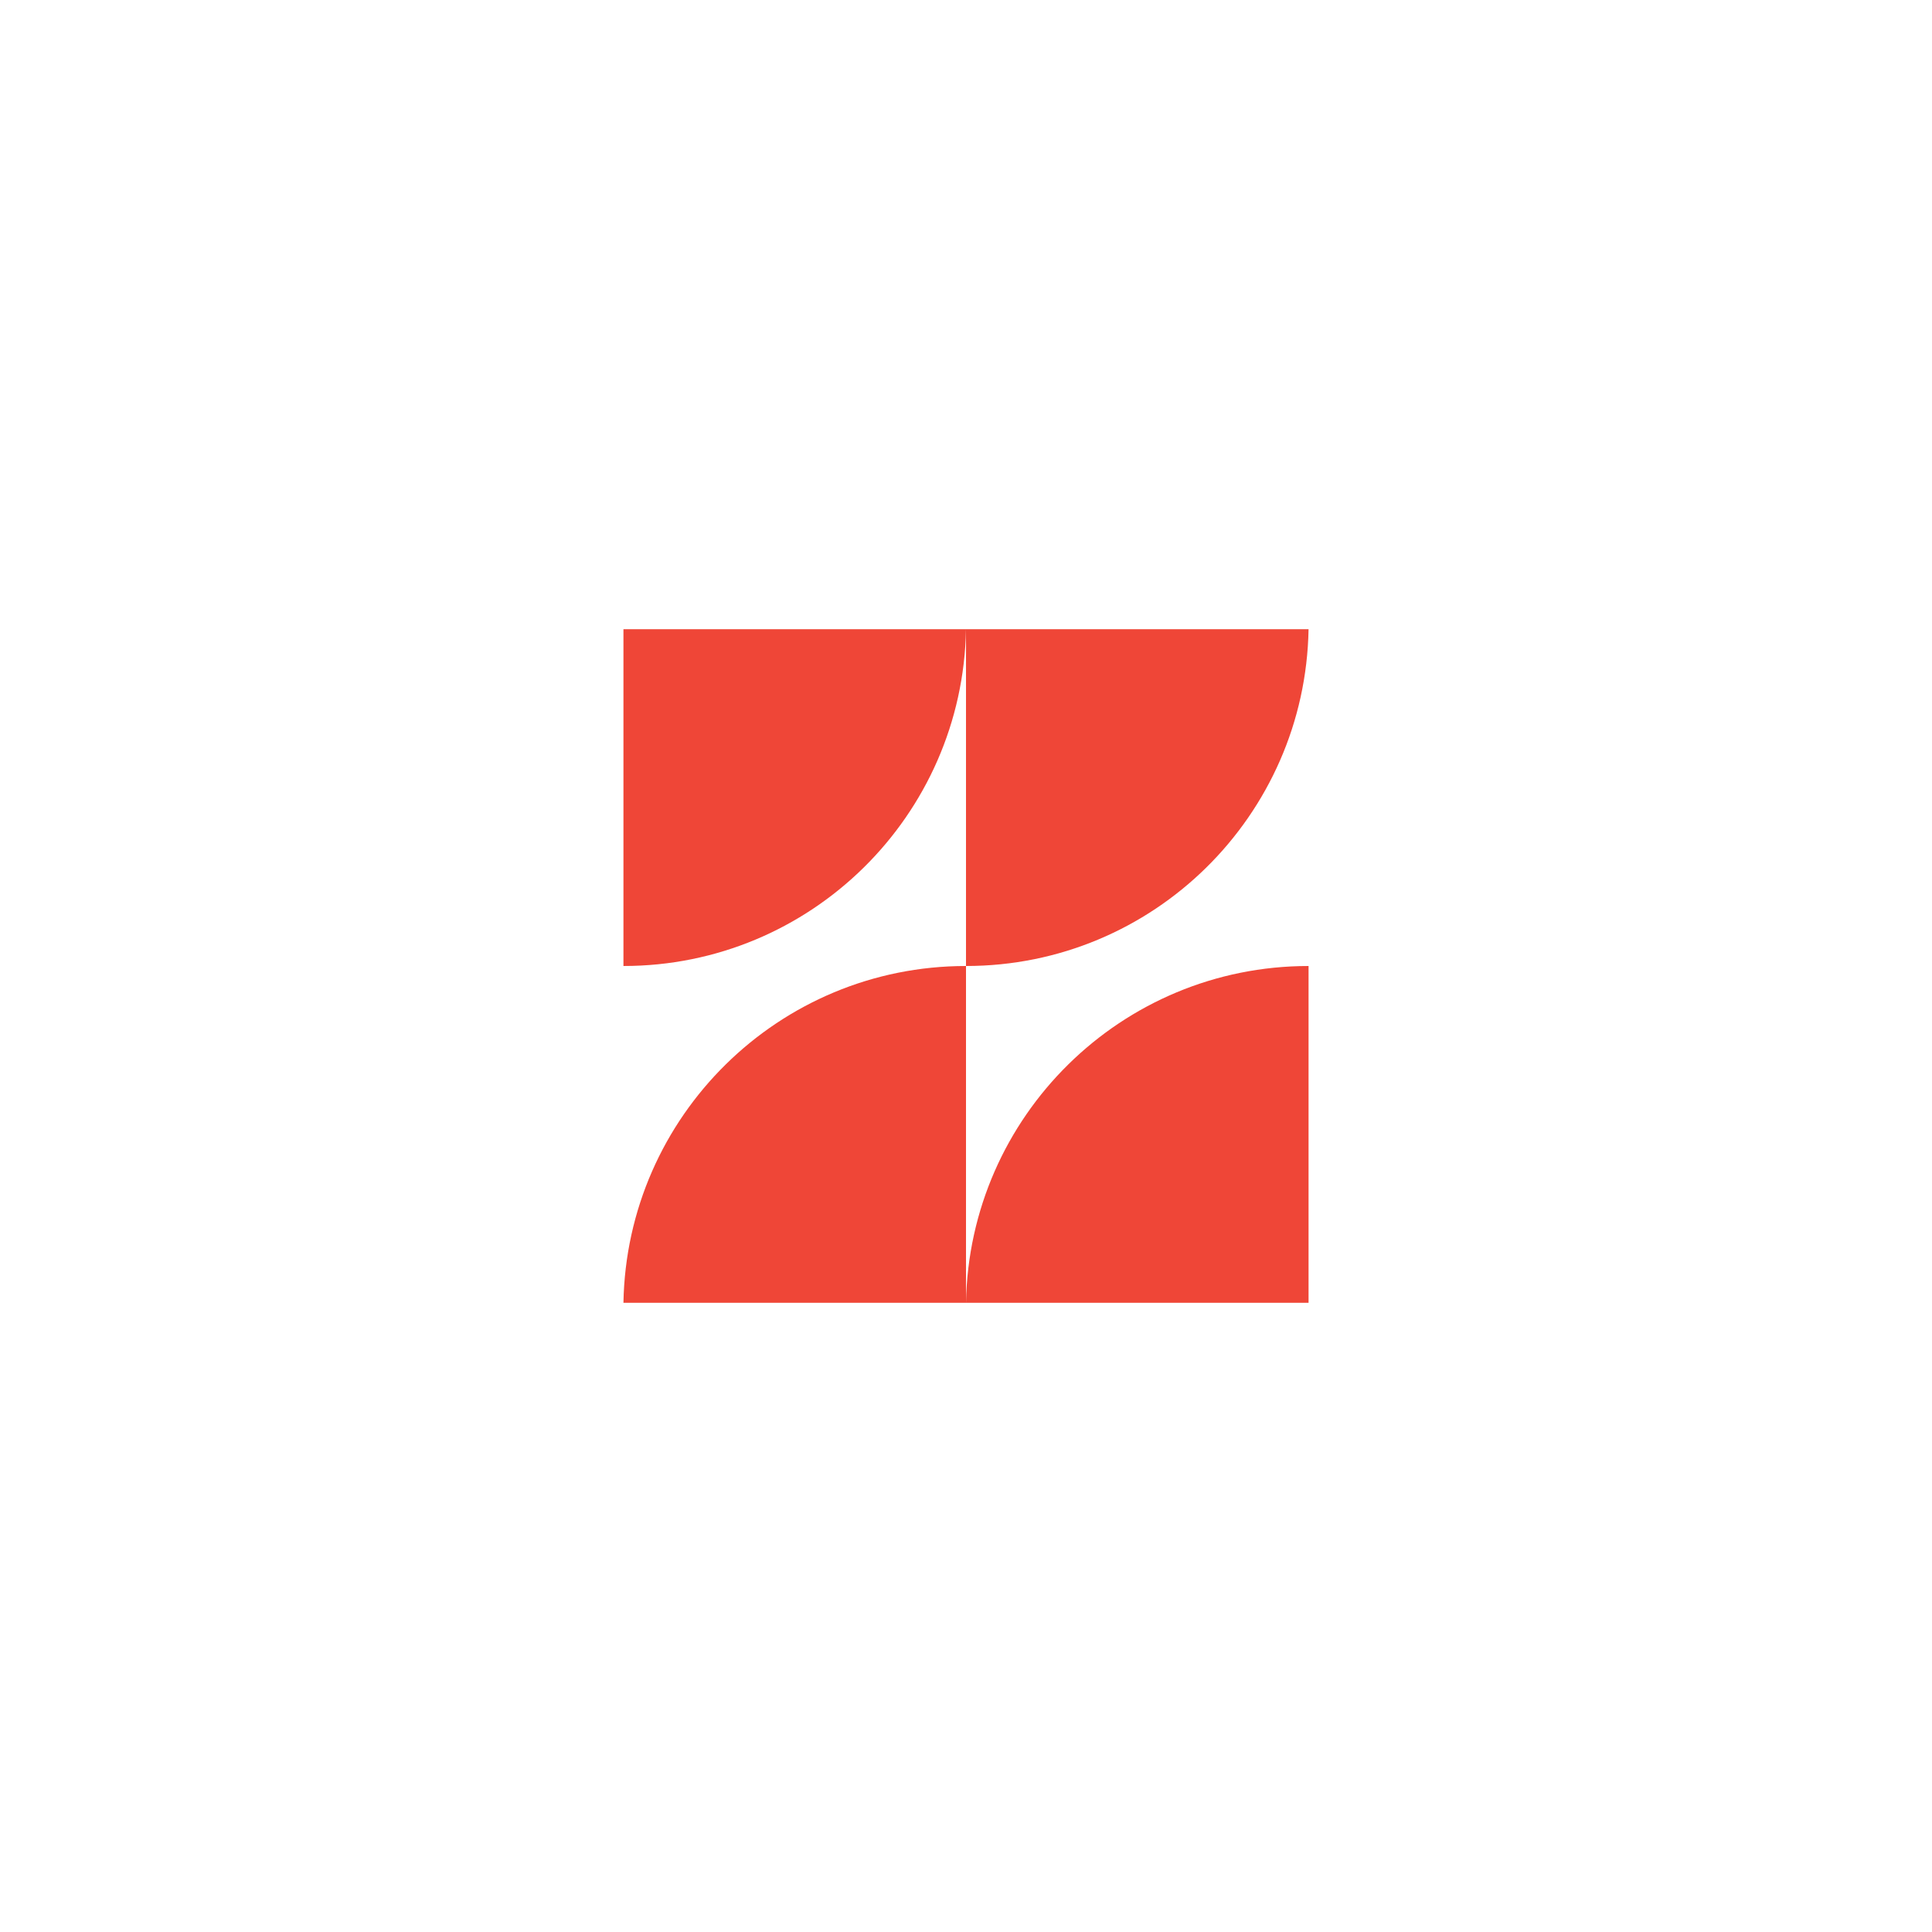
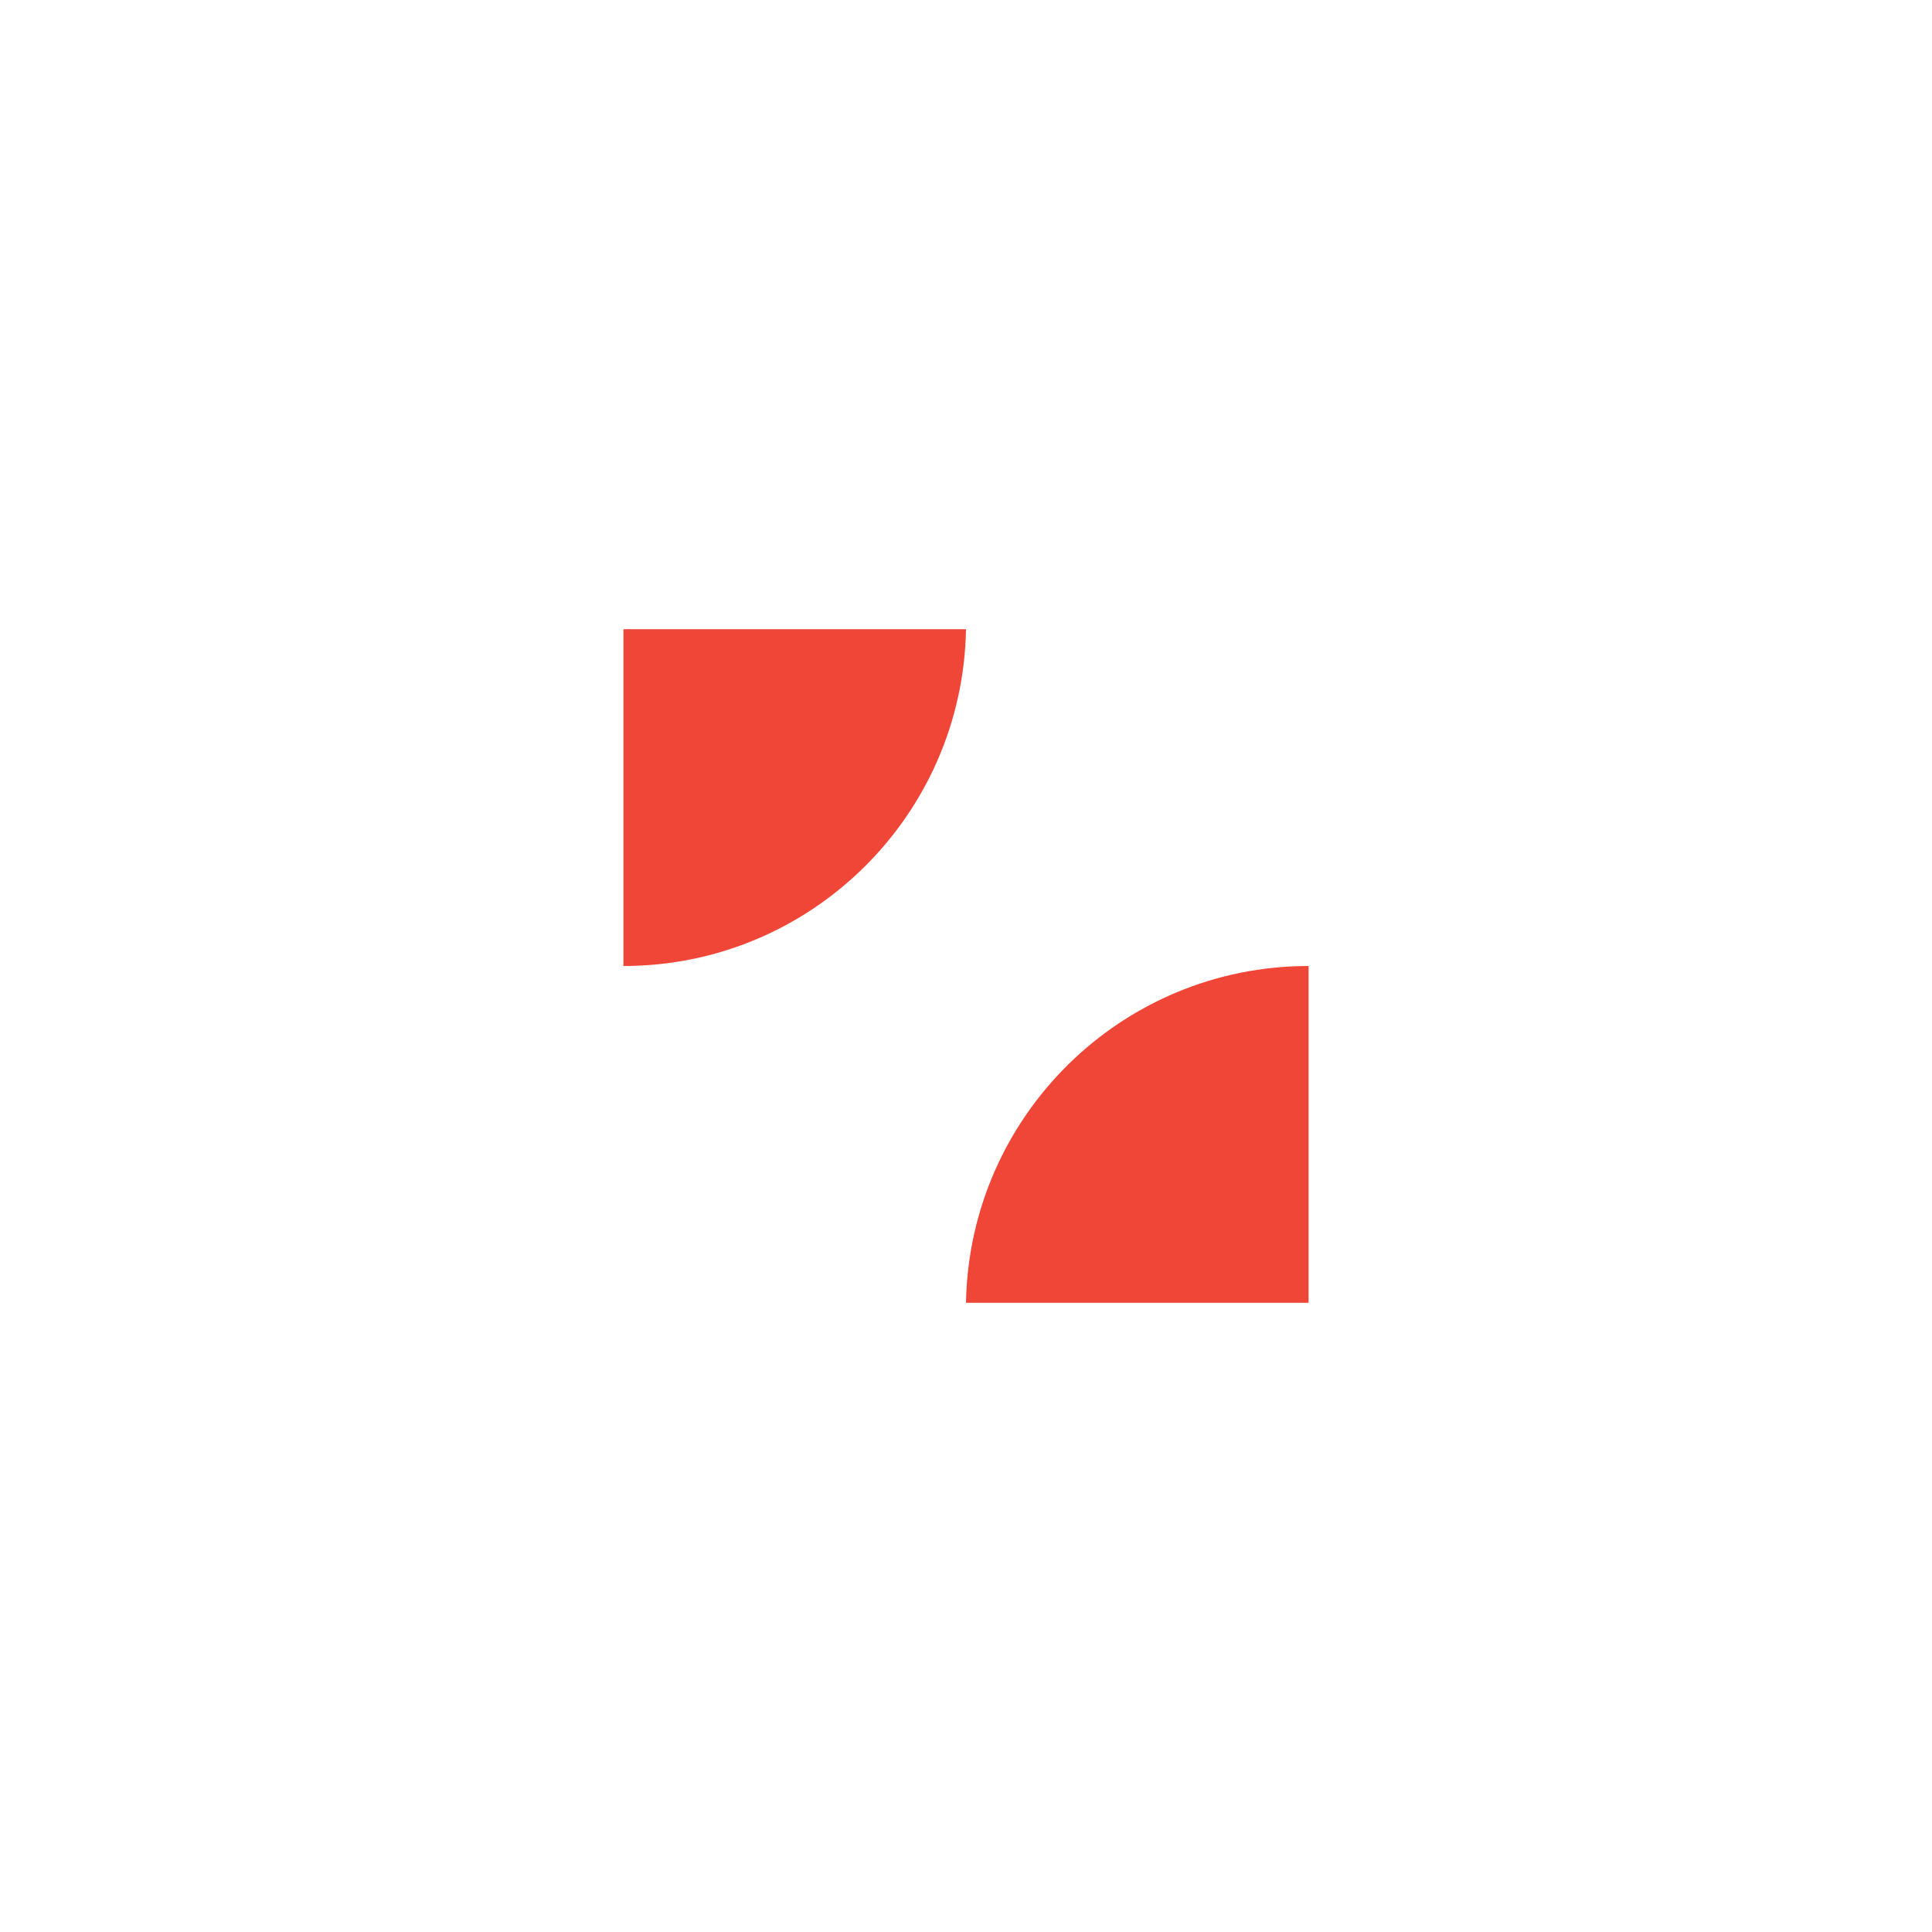
<svg xmlns="http://www.w3.org/2000/svg" id="Layer_1" data-name="Layer 1" viewBox="0 0 130 130">
  <defs>
    <style>
      .cls-1 {
        fill: #ef4637;
      }
    </style>
  </defs>
  <path class="cls-1" d="m65,42.34h-23.05v22.66c12.6,0,22.83-10.11,23.05-22.66Z" />
-   <path class="cls-1" d="m88.05,42.34h-23.05v22.66c12.6,0,22.83-10.11,23.05-22.66Z" />
  <path class="cls-1" d="m65,87.66h23.05v-22.66c-12.6,0-22.83,10.11-23.05,22.66Z" />
-   <path class="cls-1" d="m41.95,87.66h23.05v-22.66c-12.6,0-22.83,10.11-23.05,22.66Z" />
</svg>